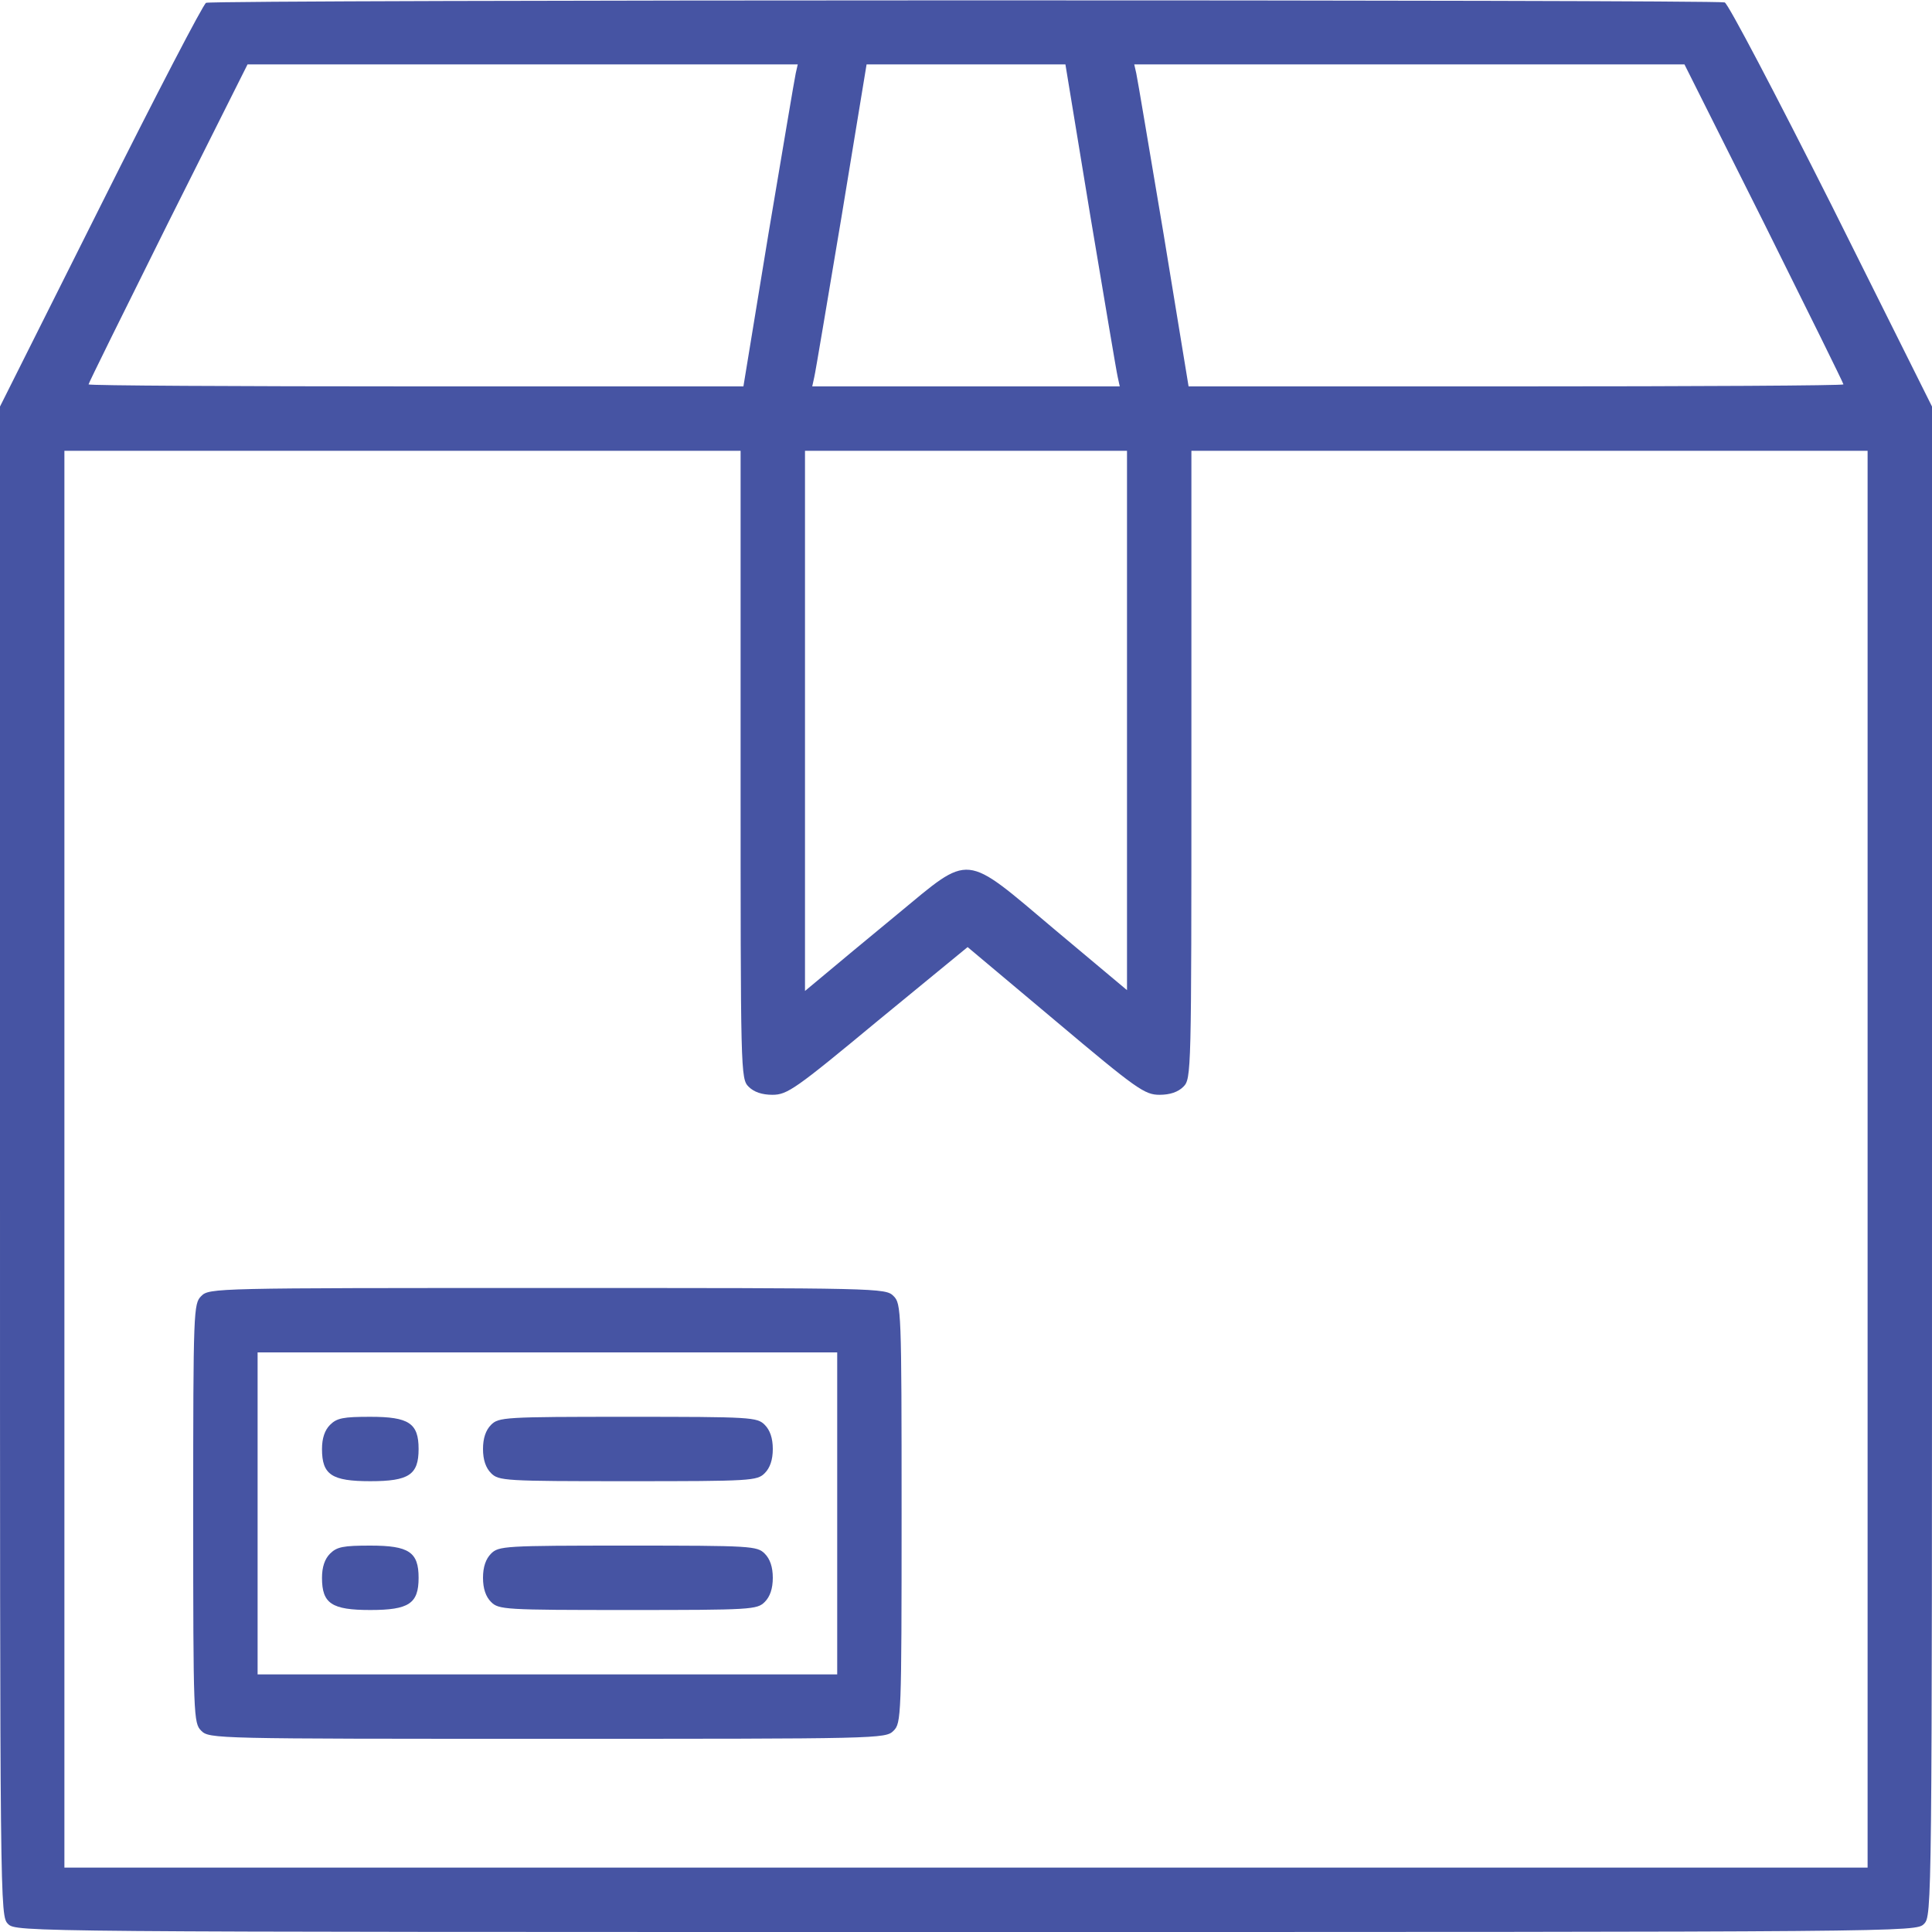
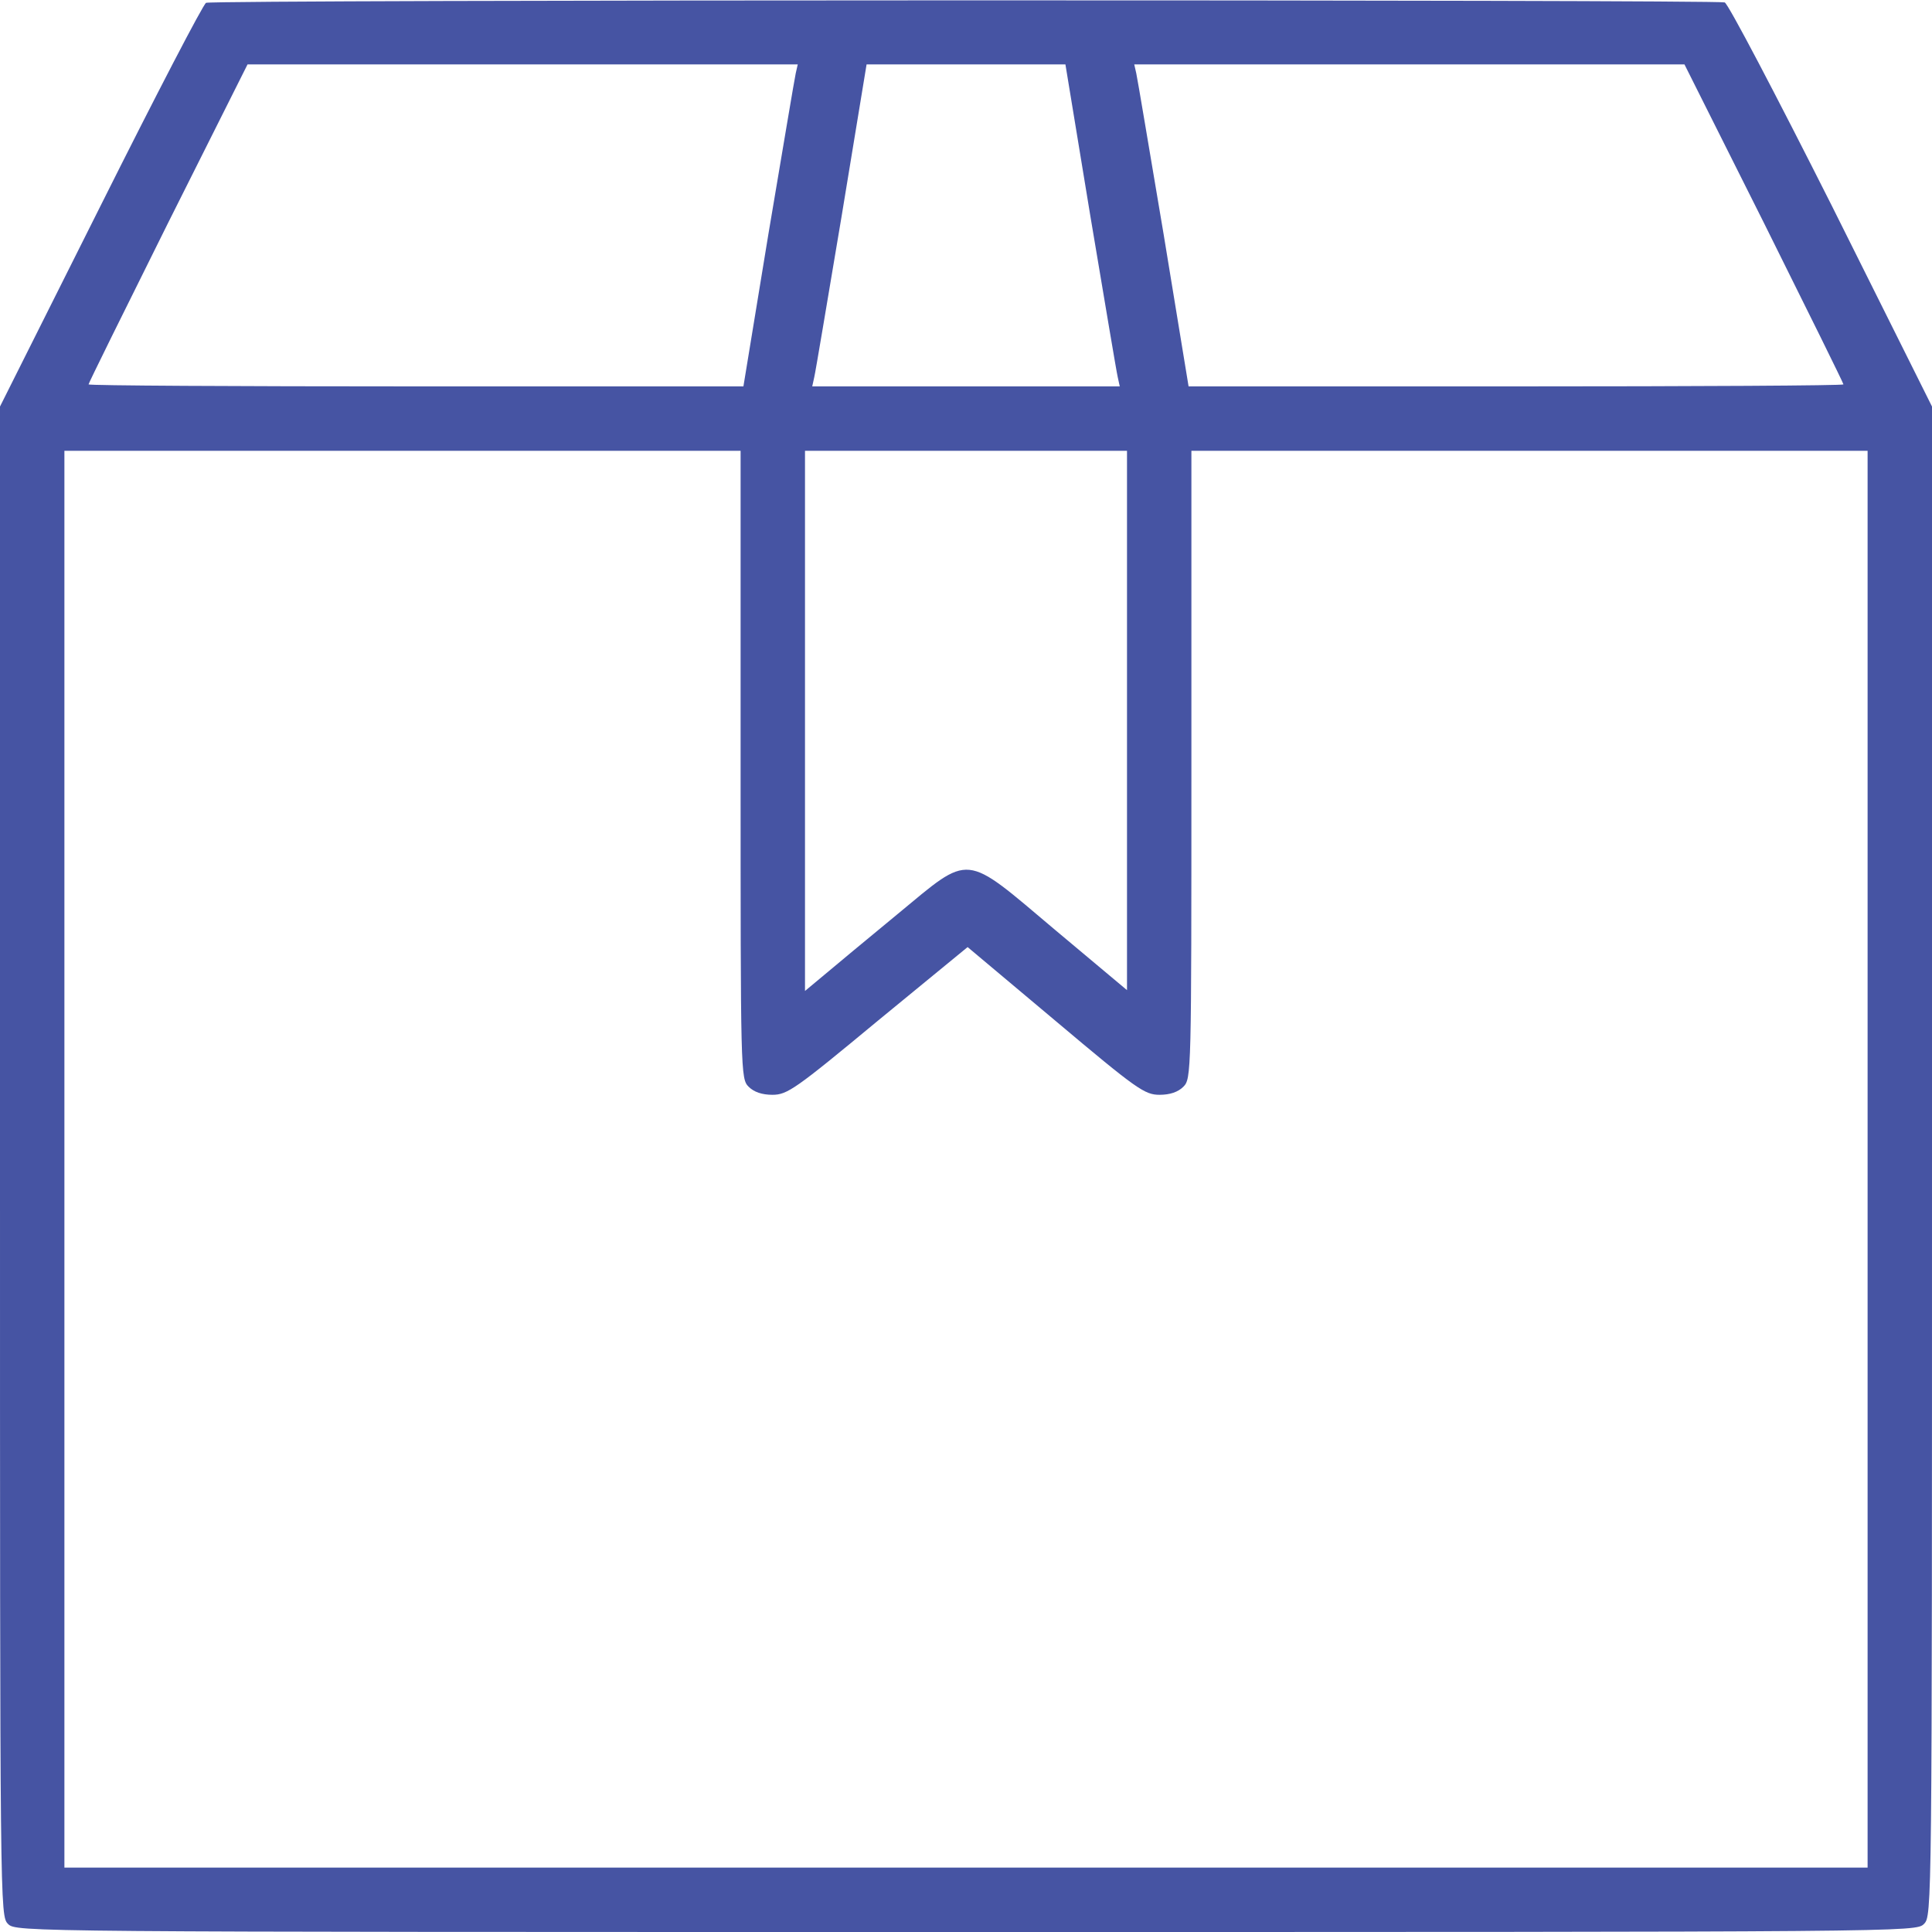
<svg xmlns="http://www.w3.org/2000/svg" width="512" height="512" viewBox="0 0 512 512" fill="none">
  <path d="M54.613 0.747C53.867 1.067 41.28 25.28 26.667 54.507L0 107.733V307.733C0 506.347 0 507.733 2.133 509.867C4.267 512 5.653 512 256 512C506.347 512 507.733 512 509.867 509.867C512 507.733 512 506.347 512 307.733V107.733L485.44 54.507C470.507 24.853 458.027 1.067 457.067 0.64C454.933 -0.107 56.64 -0.107 54.613 0.747ZM210.88 19.413C210.56 20.8 207.36 40 203.627 62.08L197.013 102.4H110.187C62.507 102.4 23.467 102.187 23.467 101.867C23.467 101.547 32.96 82.347 44.48 59.2L65.6 17.067H138.56H211.413L210.88 19.413ZM288.96 57.28C292.693 79.467 295.893 98.667 296.213 99.947L296.747 102.4H256H215.253L215.787 99.947C216.107 98.667 219.307 79.467 223.04 57.28L229.653 17.067H256H282.347L288.96 57.28ZM467.52 59.2C479.04 82.347 488.533 101.547 488.533 101.867C488.533 102.187 449.493 102.4 401.813 102.4H314.987L308.373 62.08C304.64 40 301.44 20.8 301.12 19.413L300.587 17.067H373.44H446.4L467.52 59.2ZM196.267 202.667C196.267 284.48 196.267 285.867 198.4 288C199.787 289.387 201.92 290.133 204.693 290.133C208.64 290.133 210.773 288.64 232.64 270.507L256.427 250.987L279.68 270.507C301.333 288.747 303.36 290.133 307.307 290.133C310.08 290.133 312.213 289.387 313.6 288C315.733 285.867 315.733 284.48 315.733 202.667V119.467H405.333H494.933V307.2V494.933H256H17.067V307.2V119.467H106.667H196.267V202.667ZM298.667 190.933V262.4L279.573 246.4C255.147 225.813 257.493 226.027 237.867 242.24C229.973 248.747 221.227 256 218.453 258.347L213.333 262.613V191.04V119.467H256H298.667V190.933Z" fill="#4654A3" />
-   <path d="M53.333 343.467C51.307 345.493 51.2 346.987 51.2 401.067C51.2 455.147 51.307 456.64 53.333 458.667C55.467 460.8 56.853 460.8 145.067 460.8C233.28 460.8 234.667 460.8 236.8 458.667C238.827 456.64 238.933 455.147 238.933 401.067C238.933 346.987 238.827 345.493 236.8 343.467C234.667 341.333 233.28 341.333 145.067 341.333C56.853 341.333 55.467 341.333 53.333 343.467ZM221.867 401.067V443.733H145.067H68.267V401.067V358.4H145.067H221.867V401.067Z" fill="#4654A3" />
-   <path d="M87.467 377.6C86.08 378.987 85.333 381.12 85.333 384C85.333 390.827 87.893 392.533 98.133 392.533C108.373 392.533 110.933 390.827 110.933 384C110.933 377.173 108.373 375.467 98.133 375.467C90.987 375.467 89.28 375.787 87.467 377.6Z" fill="#4654A3" />
-   <path d="M130.133 377.6C128.747 378.987 128 381.12 128 384C128 386.88 128.747 389.013 130.133 390.4C132.16 392.427 133.653 392.533 166.4 392.533C199.147 392.533 200.64 392.427 202.667 390.4C204.053 389.013 204.8 386.88 204.8 384C204.8 381.12 204.053 378.987 202.667 377.6C200.64 375.573 199.147 375.467 166.4 375.467C133.653 375.467 132.16 375.573 130.133 377.6Z" fill="#4654A3" />
-   <path d="M87.467 411.733C86.08 413.12 85.333 415.253 85.333 418.133C85.333 424.96 87.893 426.667 98.133 426.667C108.373 426.667 110.933 424.96 110.933 418.133C110.933 411.307 108.373 409.6 98.133 409.6C90.987 409.6 89.28 409.92 87.467 411.733Z" fill="#4654A3" />
-   <path d="M130.133 411.733C128.747 413.12 128 415.253 128 418.133C128 421.013 128.747 423.147 130.133 424.533C132.16 426.56 133.653 426.667 166.4 426.667C199.147 426.667 200.64 426.56 202.667 424.533C204.053 423.147 204.8 421.013 204.8 418.133C204.8 415.253 204.053 413.12 202.667 411.733C200.64 409.707 199.147 409.6 166.4 409.6C133.653 409.6 132.16 409.707 130.133 411.733Z" fill="#4654A3" />
</svg>